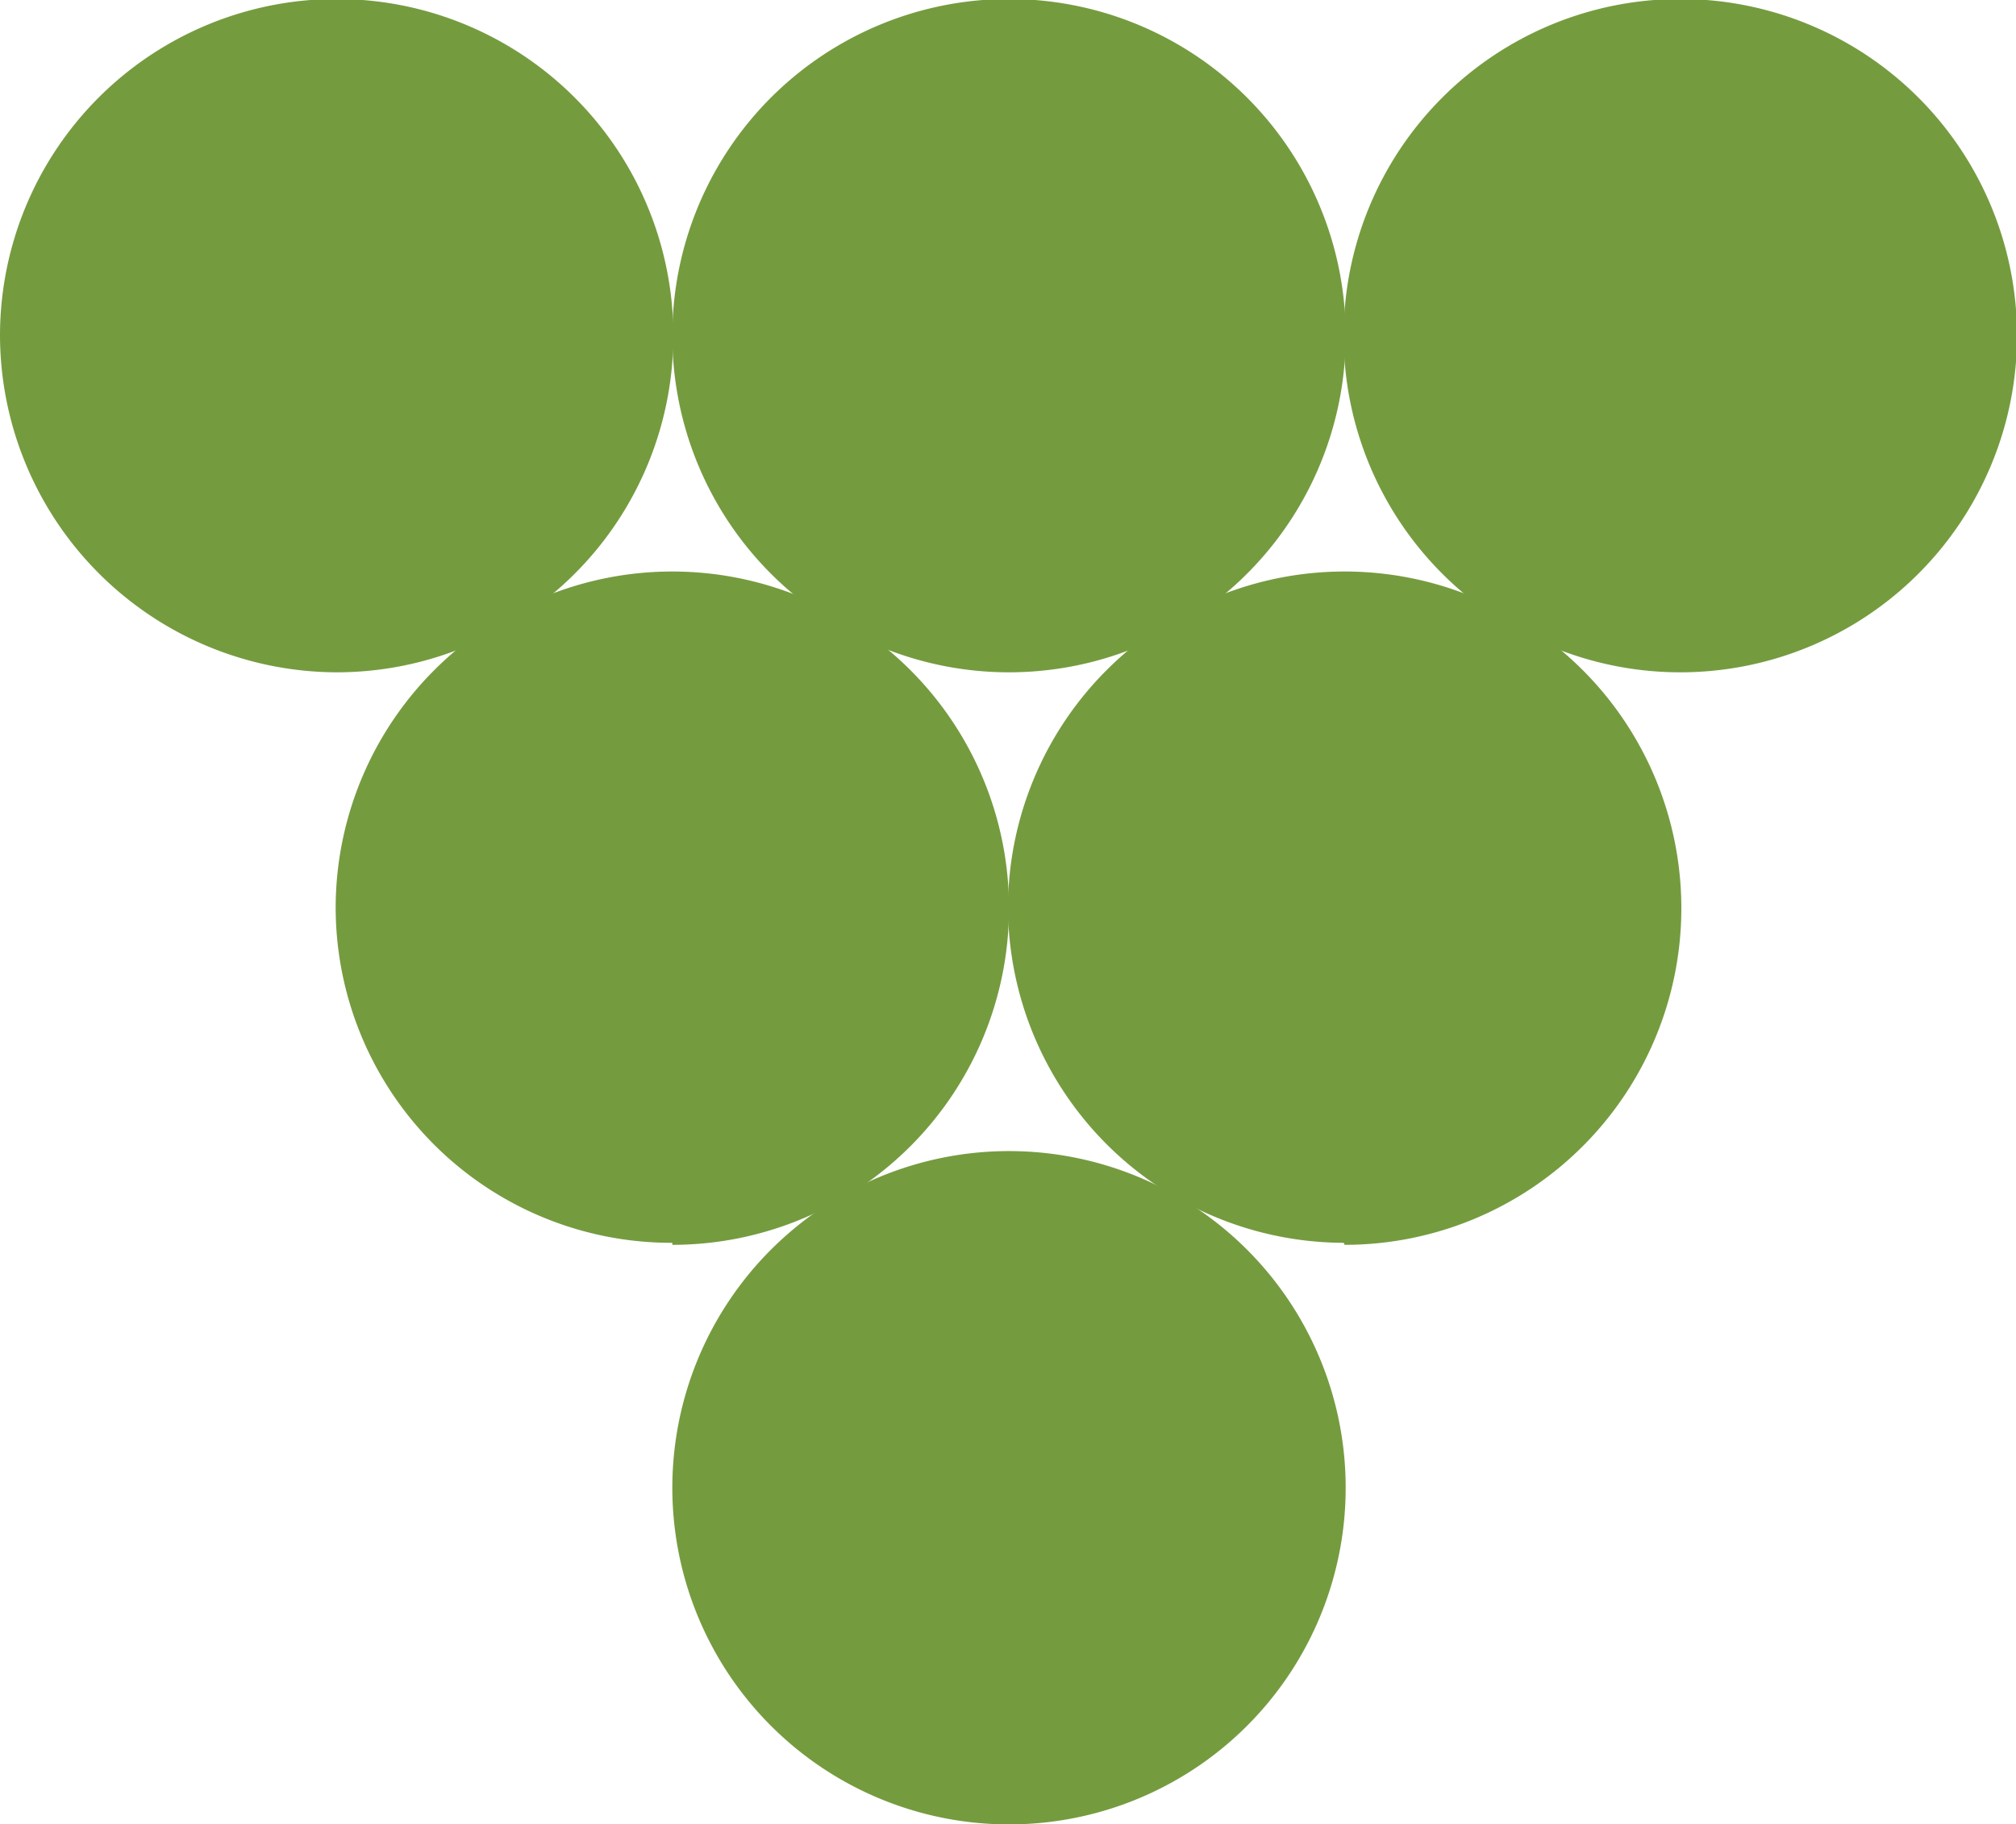
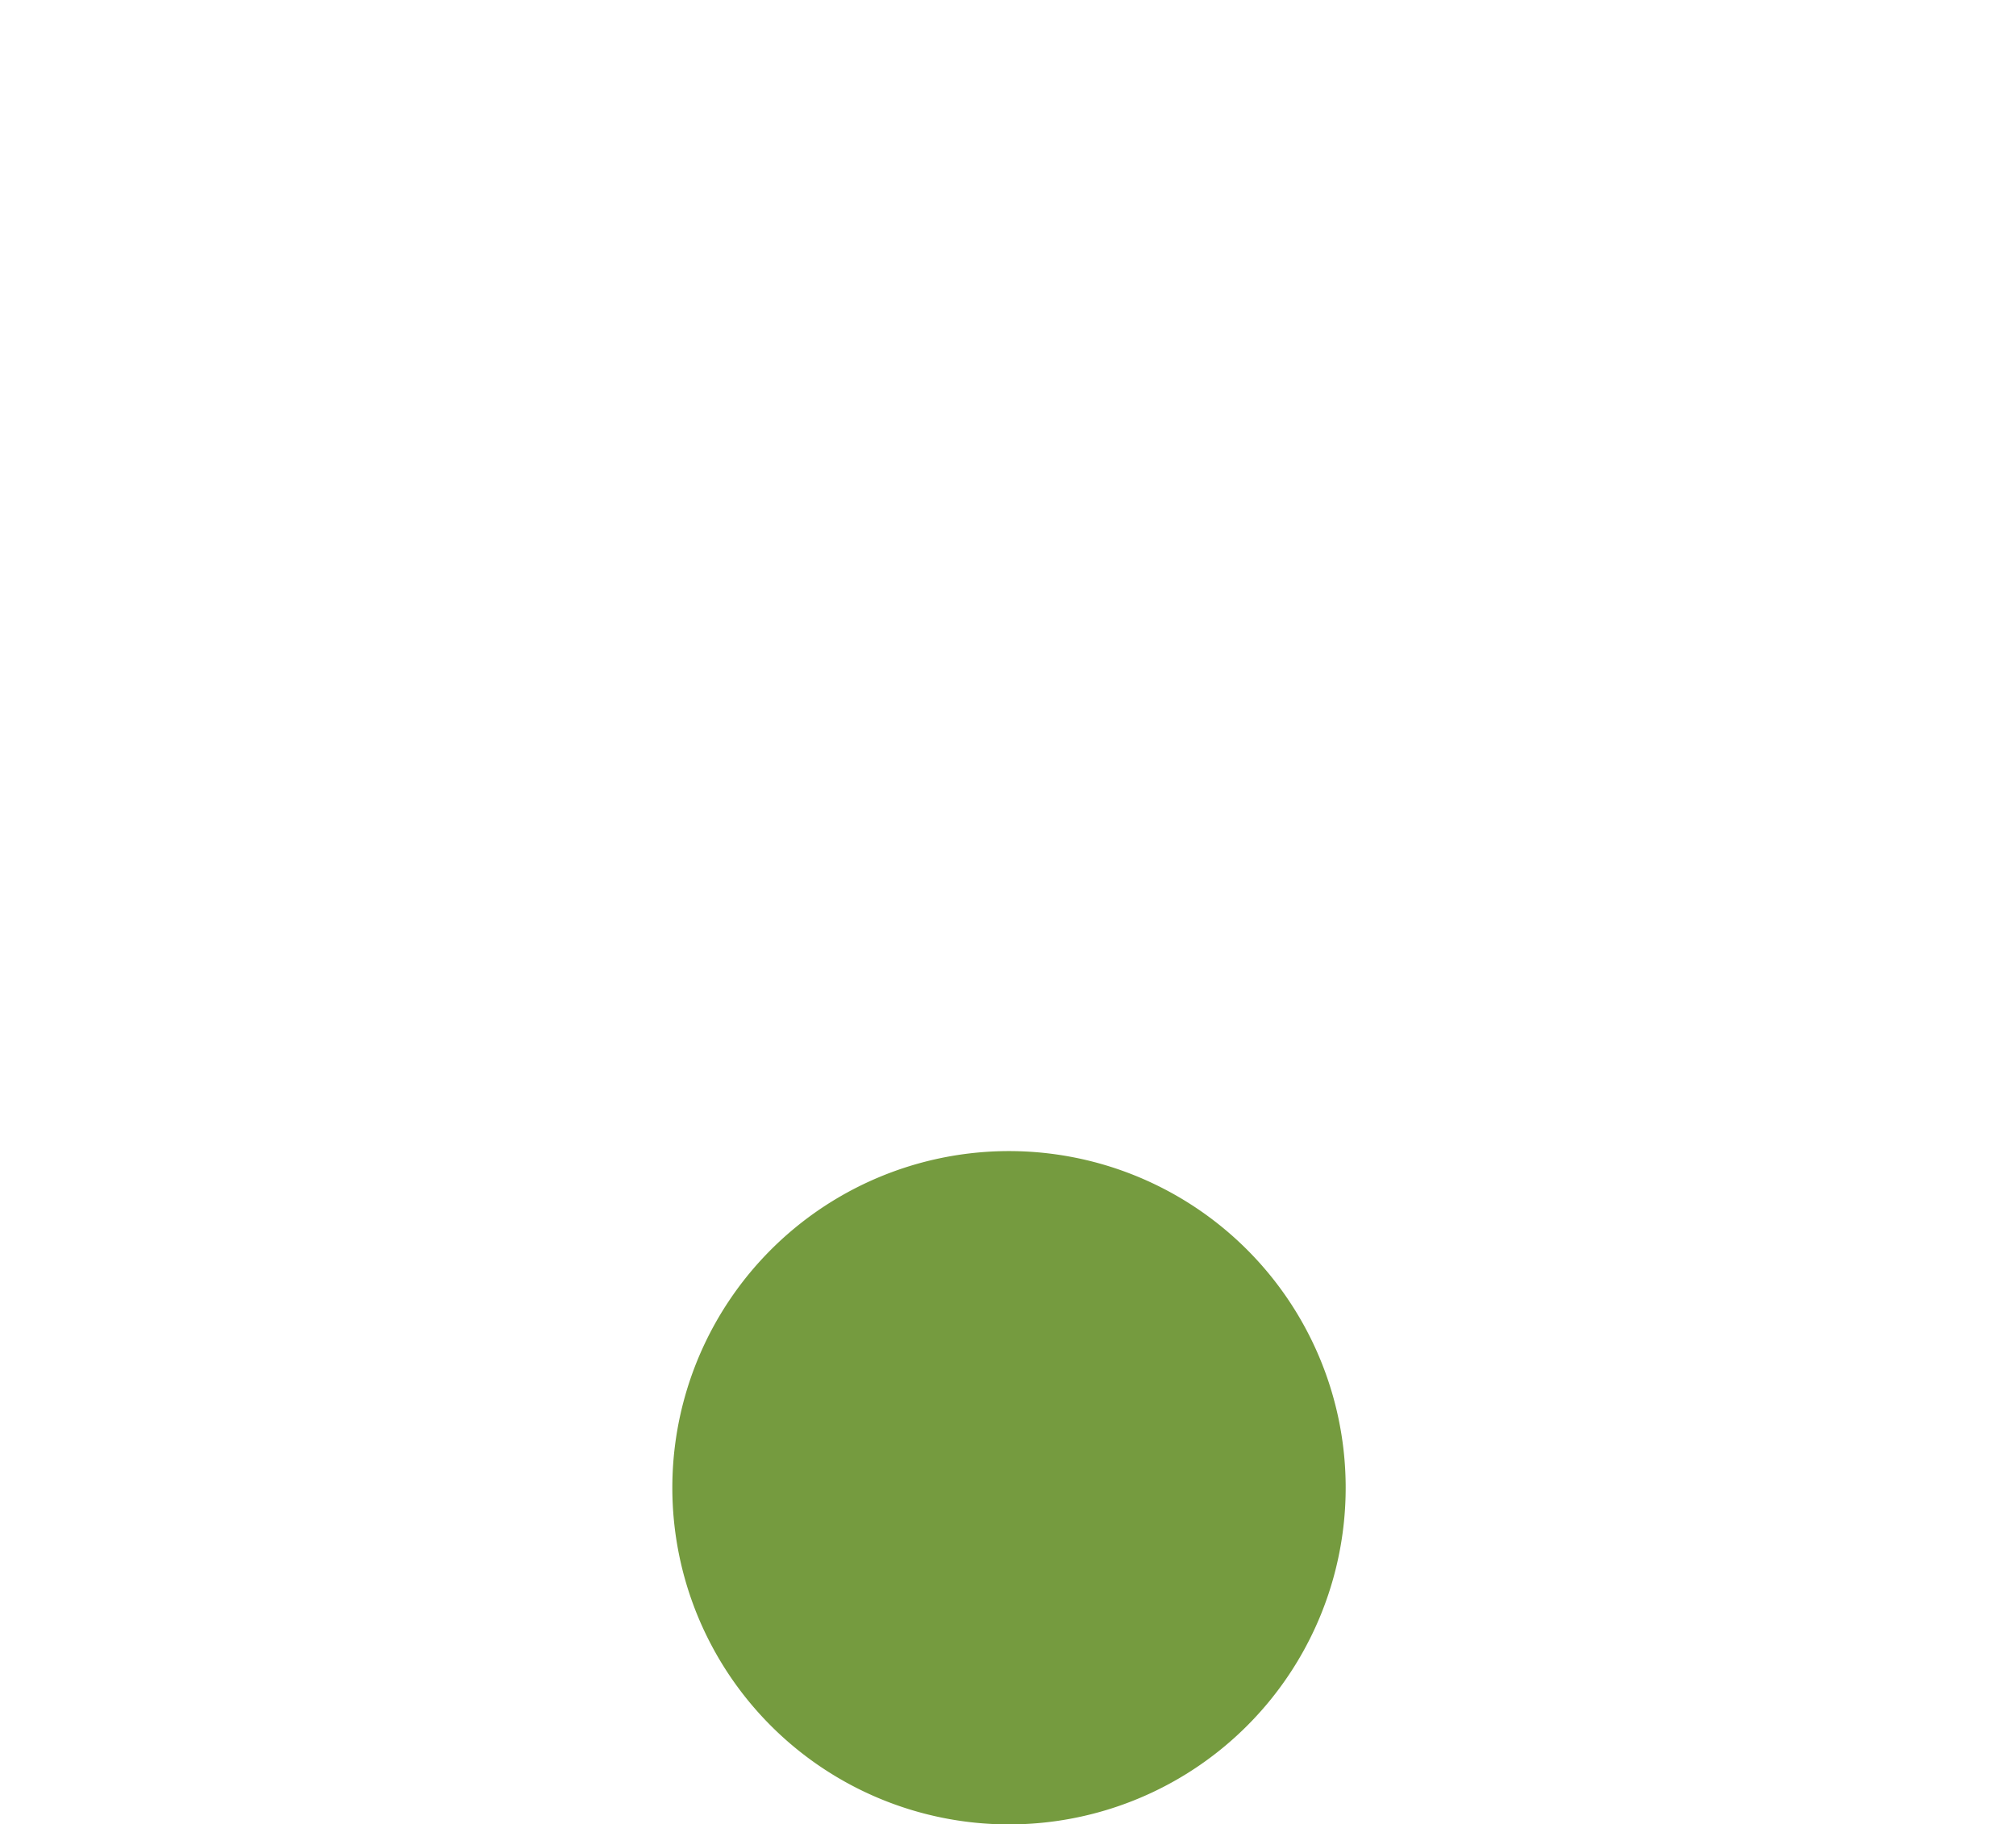
<svg xmlns="http://www.w3.org/2000/svg" id="Ebene_1" data-name="Ebene 1" viewBox="0 0 20 18.1">
  <defs>
    <style>.cls-1{fill:none;}.cls-2{clip-path:url(#clip-path);}.cls-3{fill:#759b3f;}</style>
    <clipPath id="clip-path" transform="translate(0)">
      <rect class="cls-1" width="20" height="18.1" />
    </clipPath>
  </defs>
  <title>Listensymbol</title>
  <g class="cls-2">
-     <path class="cls-3" d="M3.33,6.67A3.34,3.34,0,1,0,0,3.33,3.35,3.35,0,0,0,3.33,6.67" transform="translate(0)" />
-     <path class="cls-3" d="M10,6.67A3.34,3.34,0,1,0,6.67,3.33,3.34,3.34,0,0,0,10,6.67" transform="translate(0)" />
-     <path class="cls-3" d="M16.67,6.67a3.34,3.34,0,1,0-3.34-3.34,3.34,3.34,0,0,0,3.34,3.34" transform="translate(0)" />
-     <path class="cls-3" d="M13.34,12.35A3.34,3.34,0,1,0,10,9a3.34,3.34,0,0,0,3.33,3.33" transform="translate(0)" />
-     <path class="cls-3" d="M6.67,12.35A3.34,3.34,0,1,0,3.33,9a3.33,3.33,0,0,0,3.34,3.33" transform="translate(0)" />
    <path class="cls-3" d="M10,18.1a3.34,3.34,0,1,0-3.33-3.34A3.34,3.34,0,0,0,10,18.1" transform="translate(0)" />
  </g>
</svg>